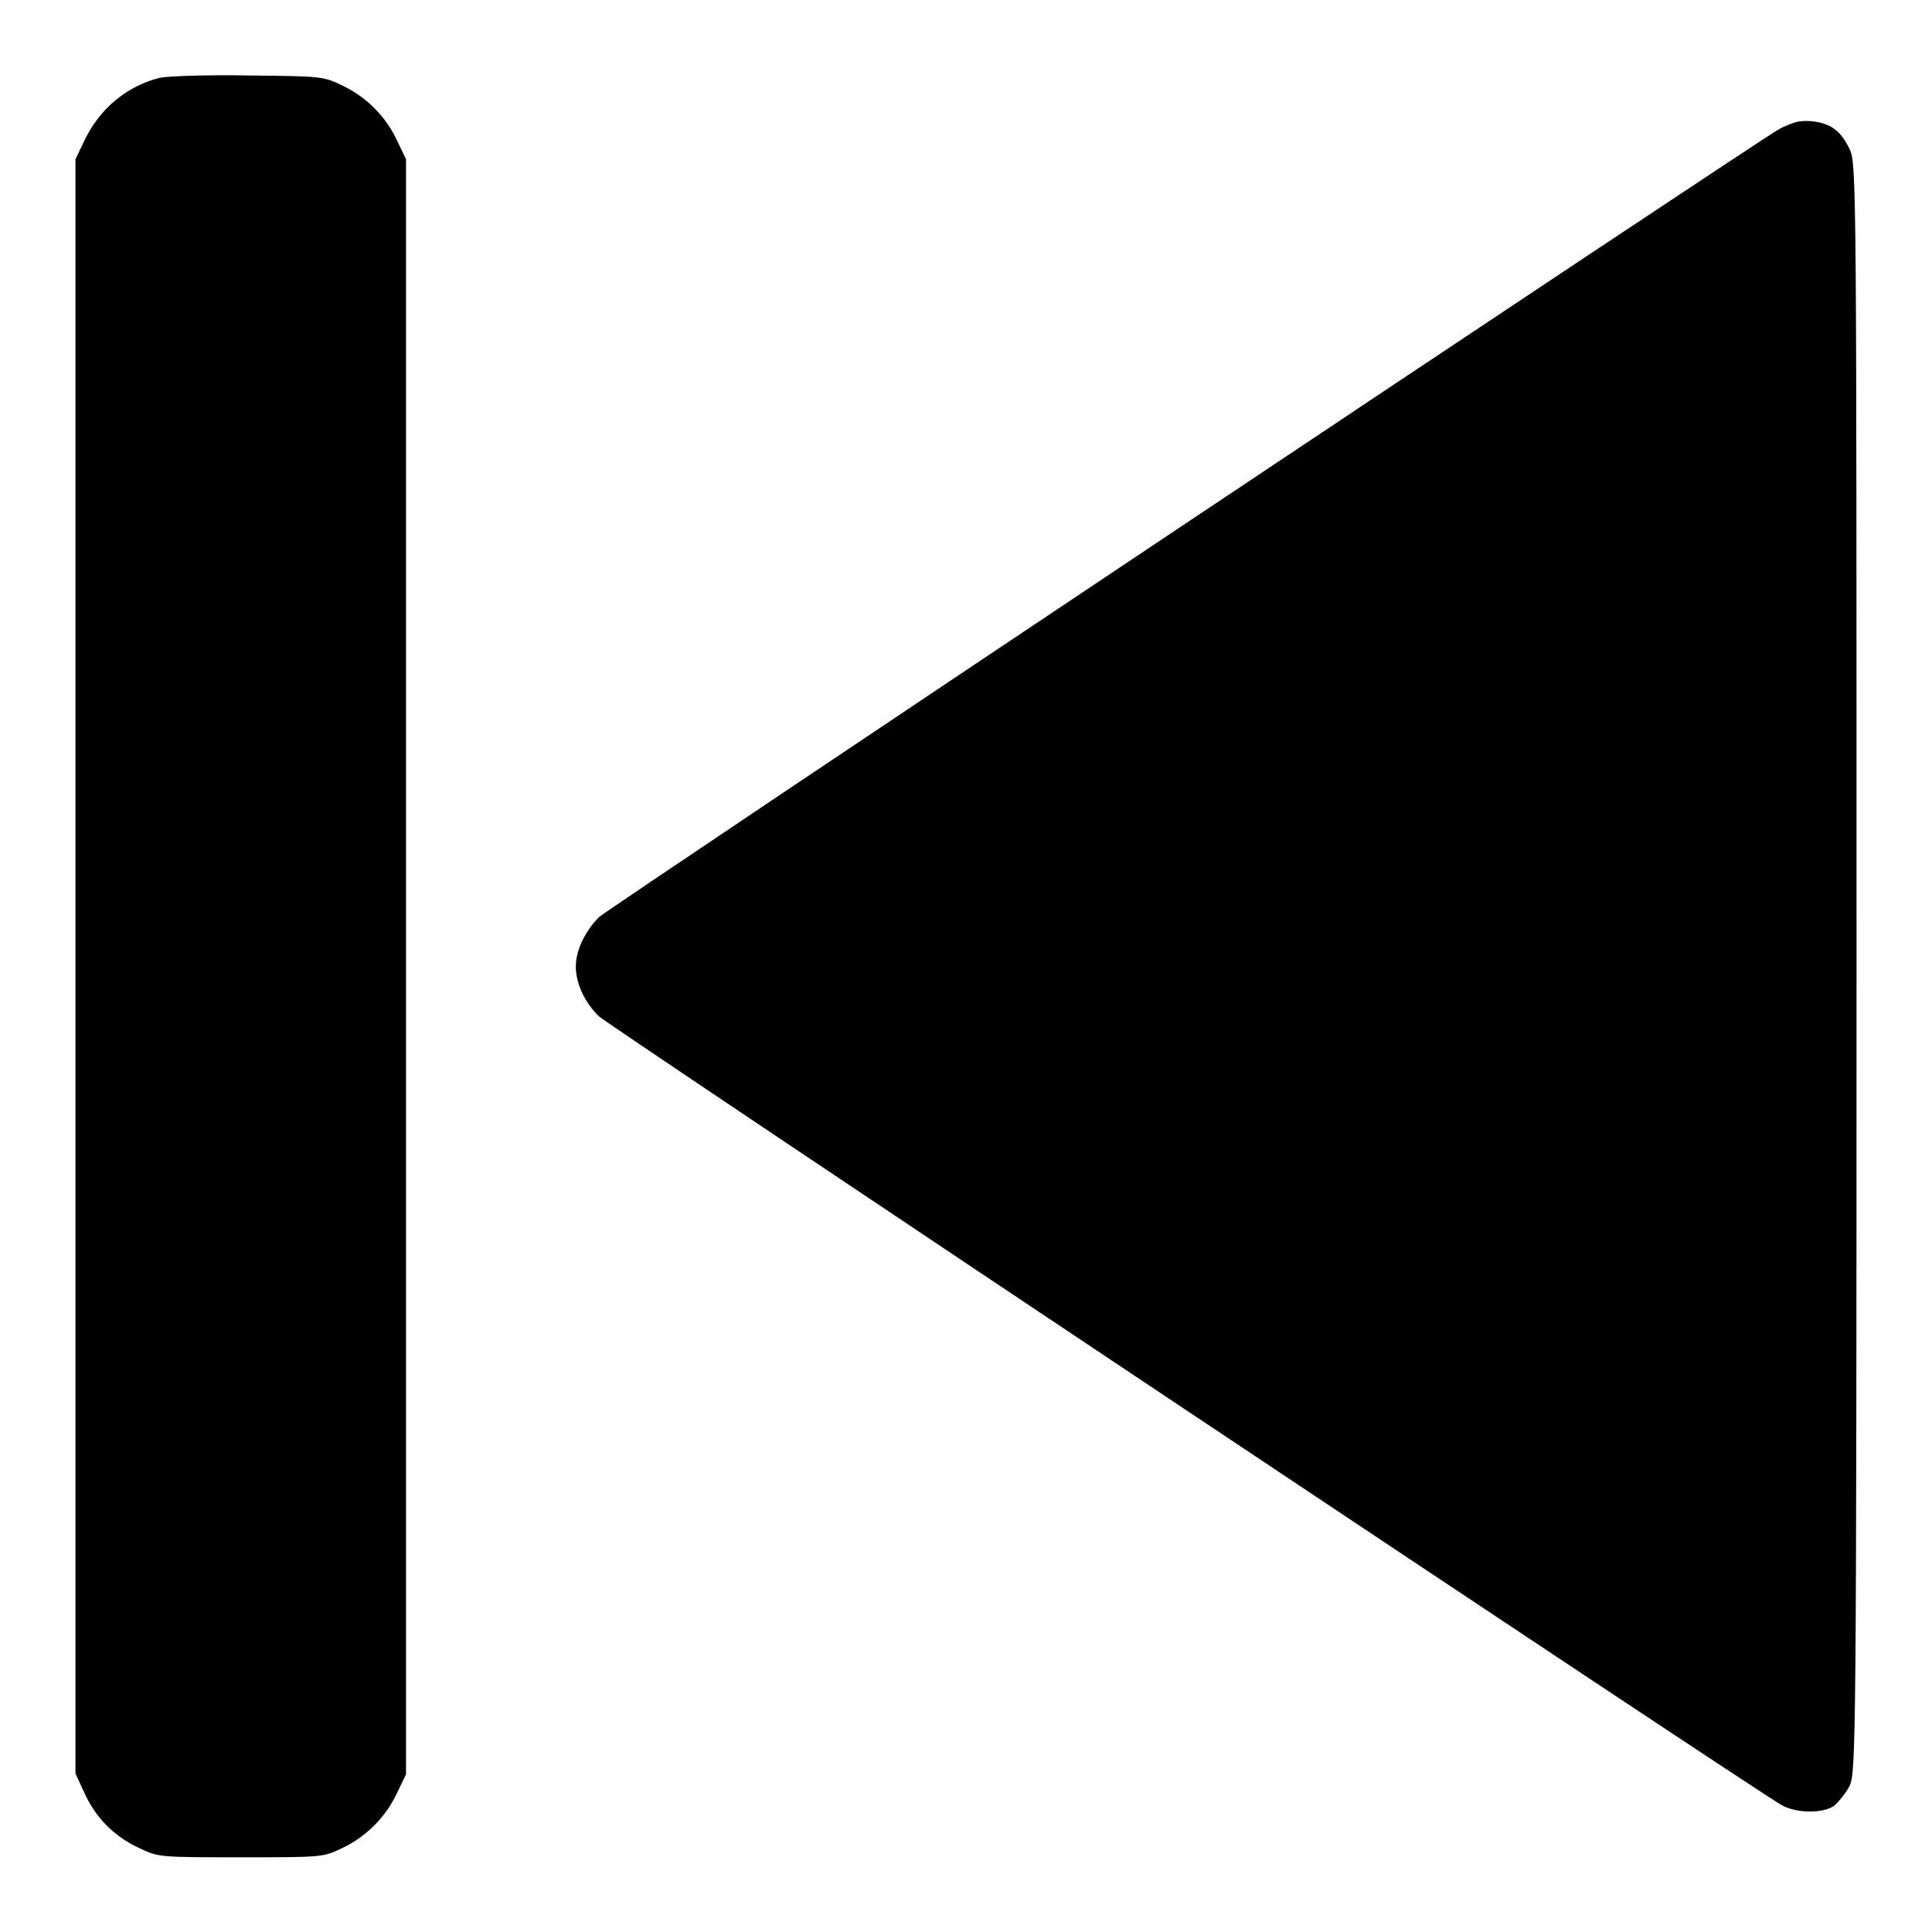
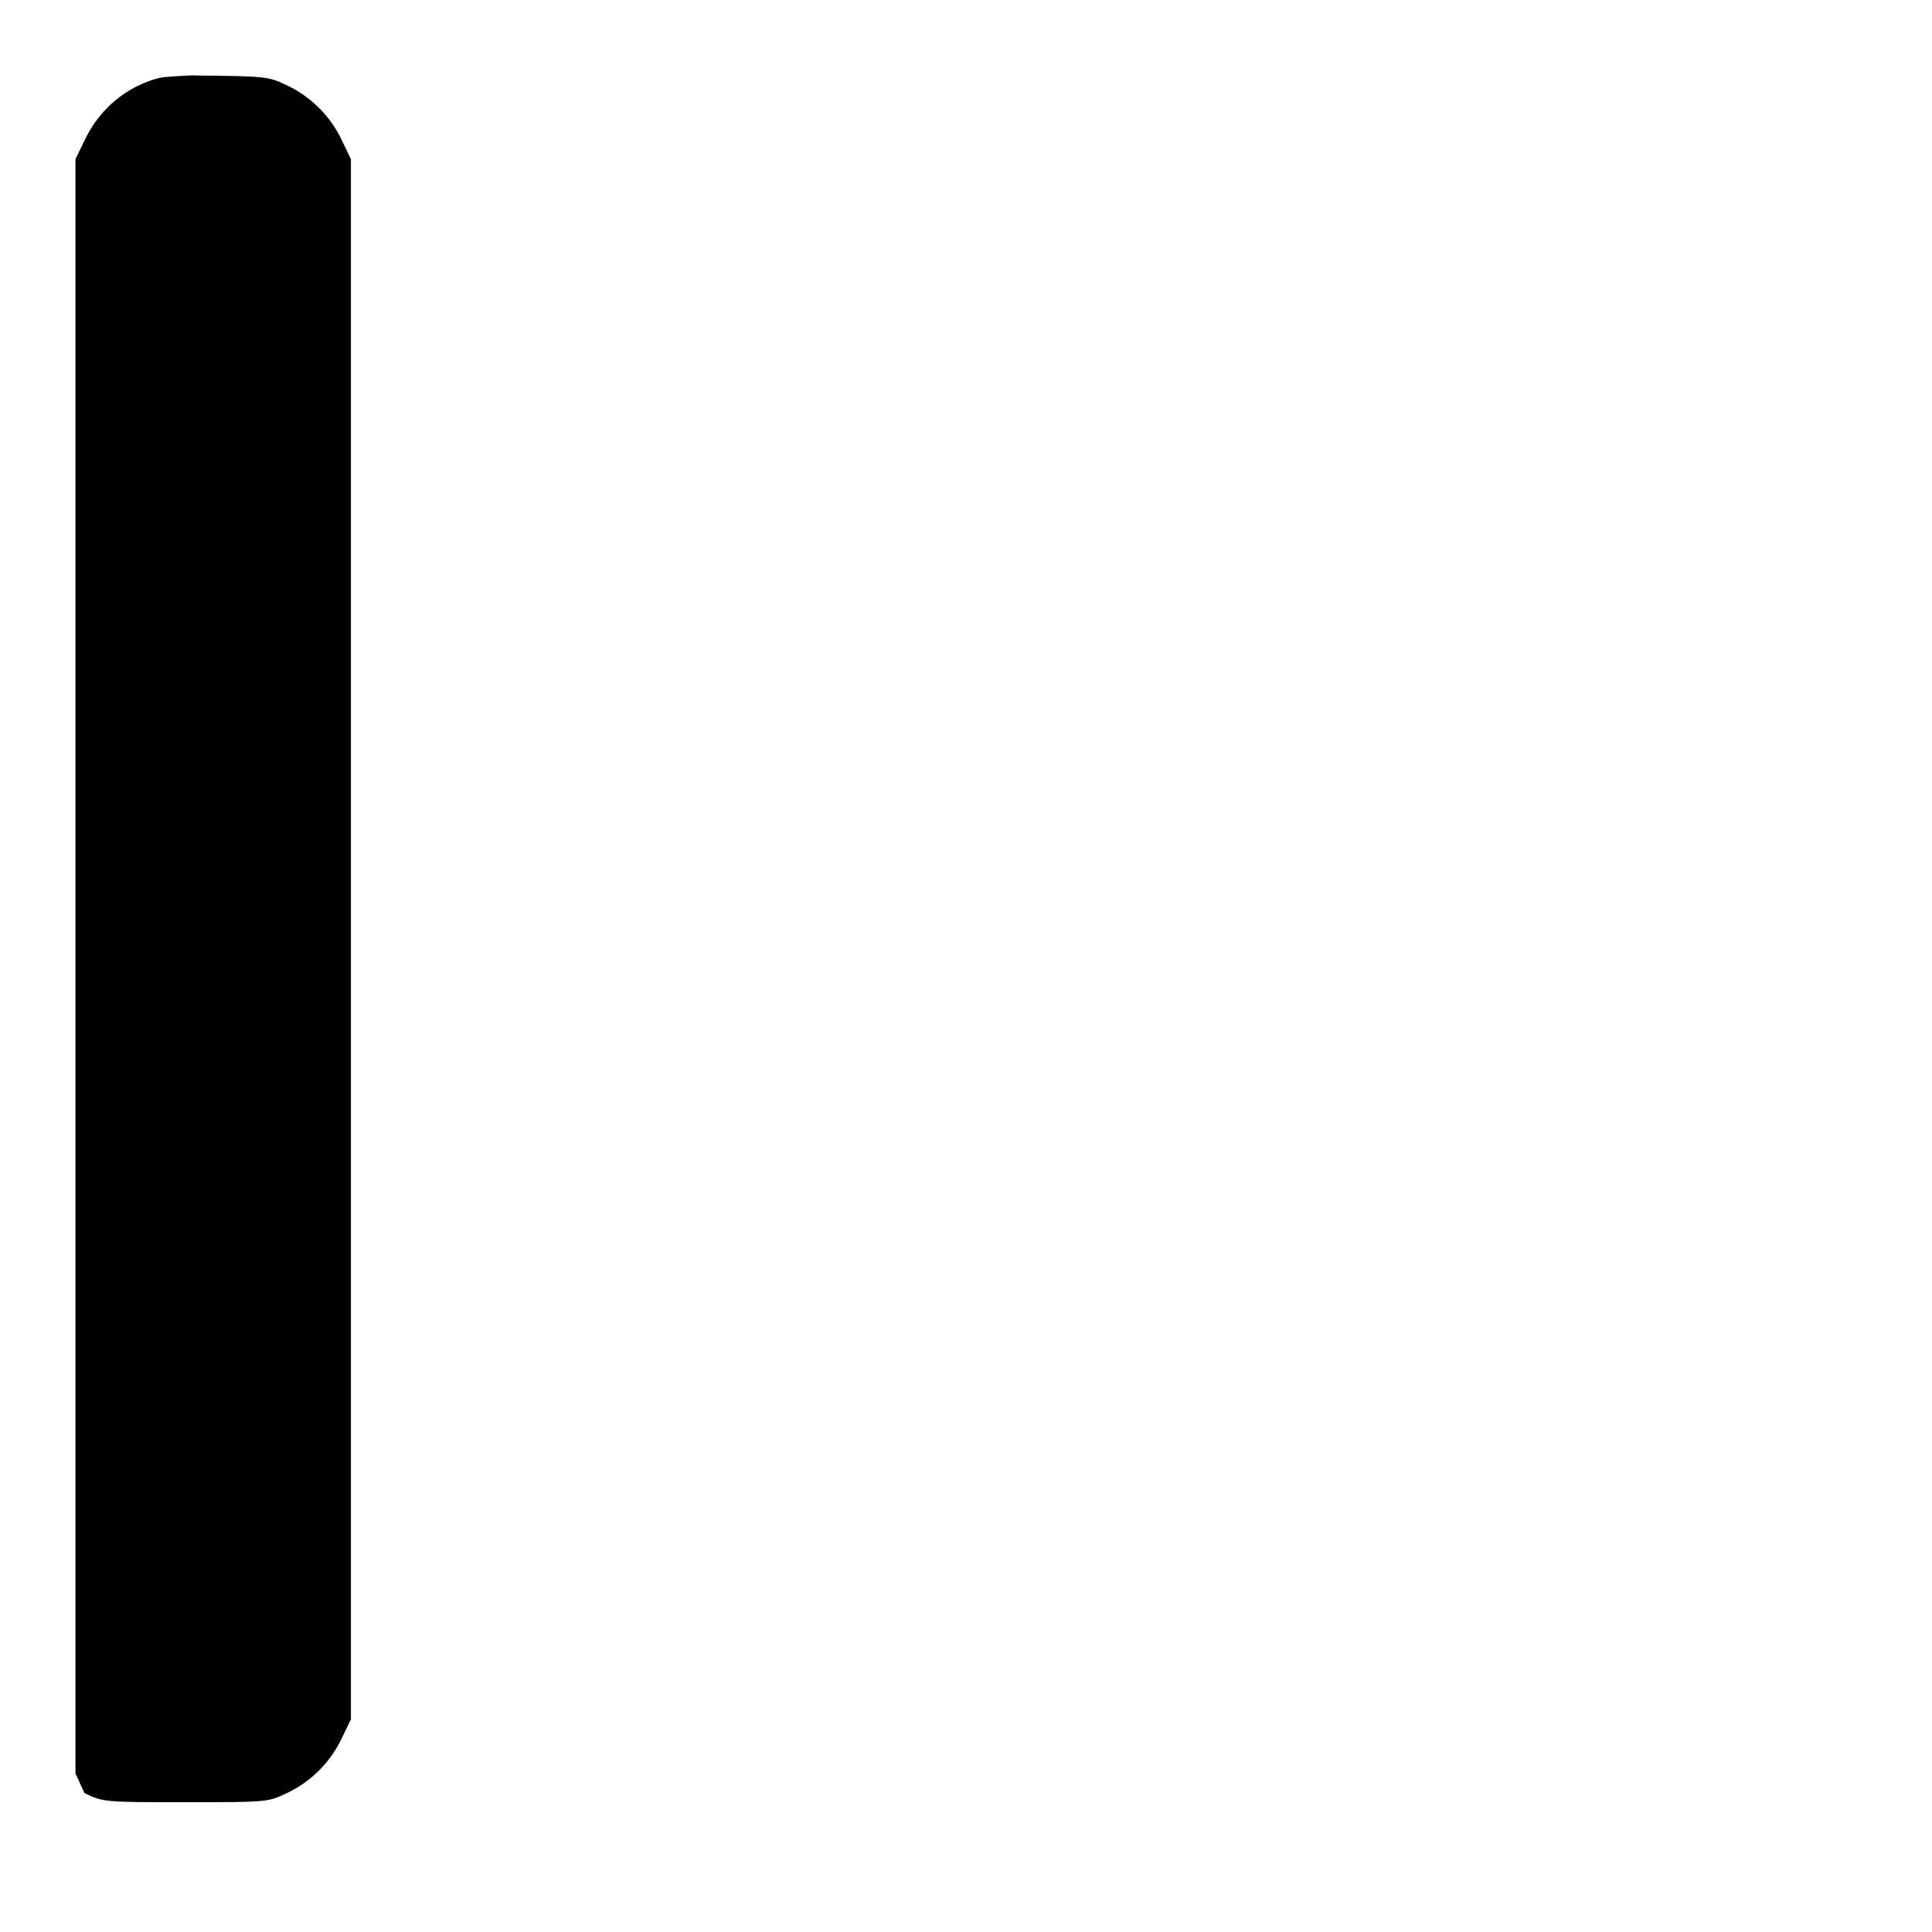
<svg xmlns="http://www.w3.org/2000/svg" version="1.1" x="0px" y="0px" viewBox="0 0 256 256" enable-background="new 0 0 256 256" xml:space="preserve">
  <g>
    <g>
      <g>
-         <path fill="#000000" d="M21.2,10.3c-4.4,1.1-8,4.1-10,8.3L10,21.1v106.9V235l1.2,2.6c1.5,3.3,4,5.8,7.3,7.3c2.5,1.2,2.7,1.2,13.4,1.2c10.8,0,10.9,0,13.4-1.2c3.2-1.5,5.8-4.1,7.3-7.3l1.2-2.5V128.1V21.1l-1.2-2.5c-1.5-3.2-4.1-5.8-7.3-7.3c-2.5-1.2-2.8-1.2-12.5-1.3C27.4,9.9,22.1,10.1,21.2,10.3z" />
-         <path fill="#000000" d="M237.9,16.2c-0.6,0.2-1.7,0.6-2.3,1c-2.3,1.2-154.9,103.1-156.2,104.3c-1.8,1.8-3.1,4.3-3.1,6.6c0,2.2,1.2,4.8,3.1,6.6c1.4,1.3,154,103.1,156.7,104.5c2,1.1,5.4,1.1,6.9,0.1c0.6-0.5,1.6-1.7,2.1-2.7c0.8-1.9,0.9-5,0.9-108.4s0-106.5-0.9-108.4c-0.5-1.1-1.3-2.2-1.9-2.6C241.9,16.1,239.4,15.8,237.9,16.2z" />
+         <path fill="#000000" d="M21.2,10.3c-4.4,1.1-8,4.1-10,8.3L10,21.1v106.9V235l1.2,2.6c2.5,1.2,2.7,1.2,13.4,1.2c10.8,0,10.9,0,13.4-1.2c3.2-1.5,5.8-4.1,7.3-7.3l1.2-2.5V128.1V21.1l-1.2-2.5c-1.5-3.2-4.1-5.8-7.3-7.3c-2.5-1.2-2.8-1.2-12.5-1.3C27.4,9.9,22.1,10.1,21.2,10.3z" />
      </g>
    </g>
  </g>
</svg>